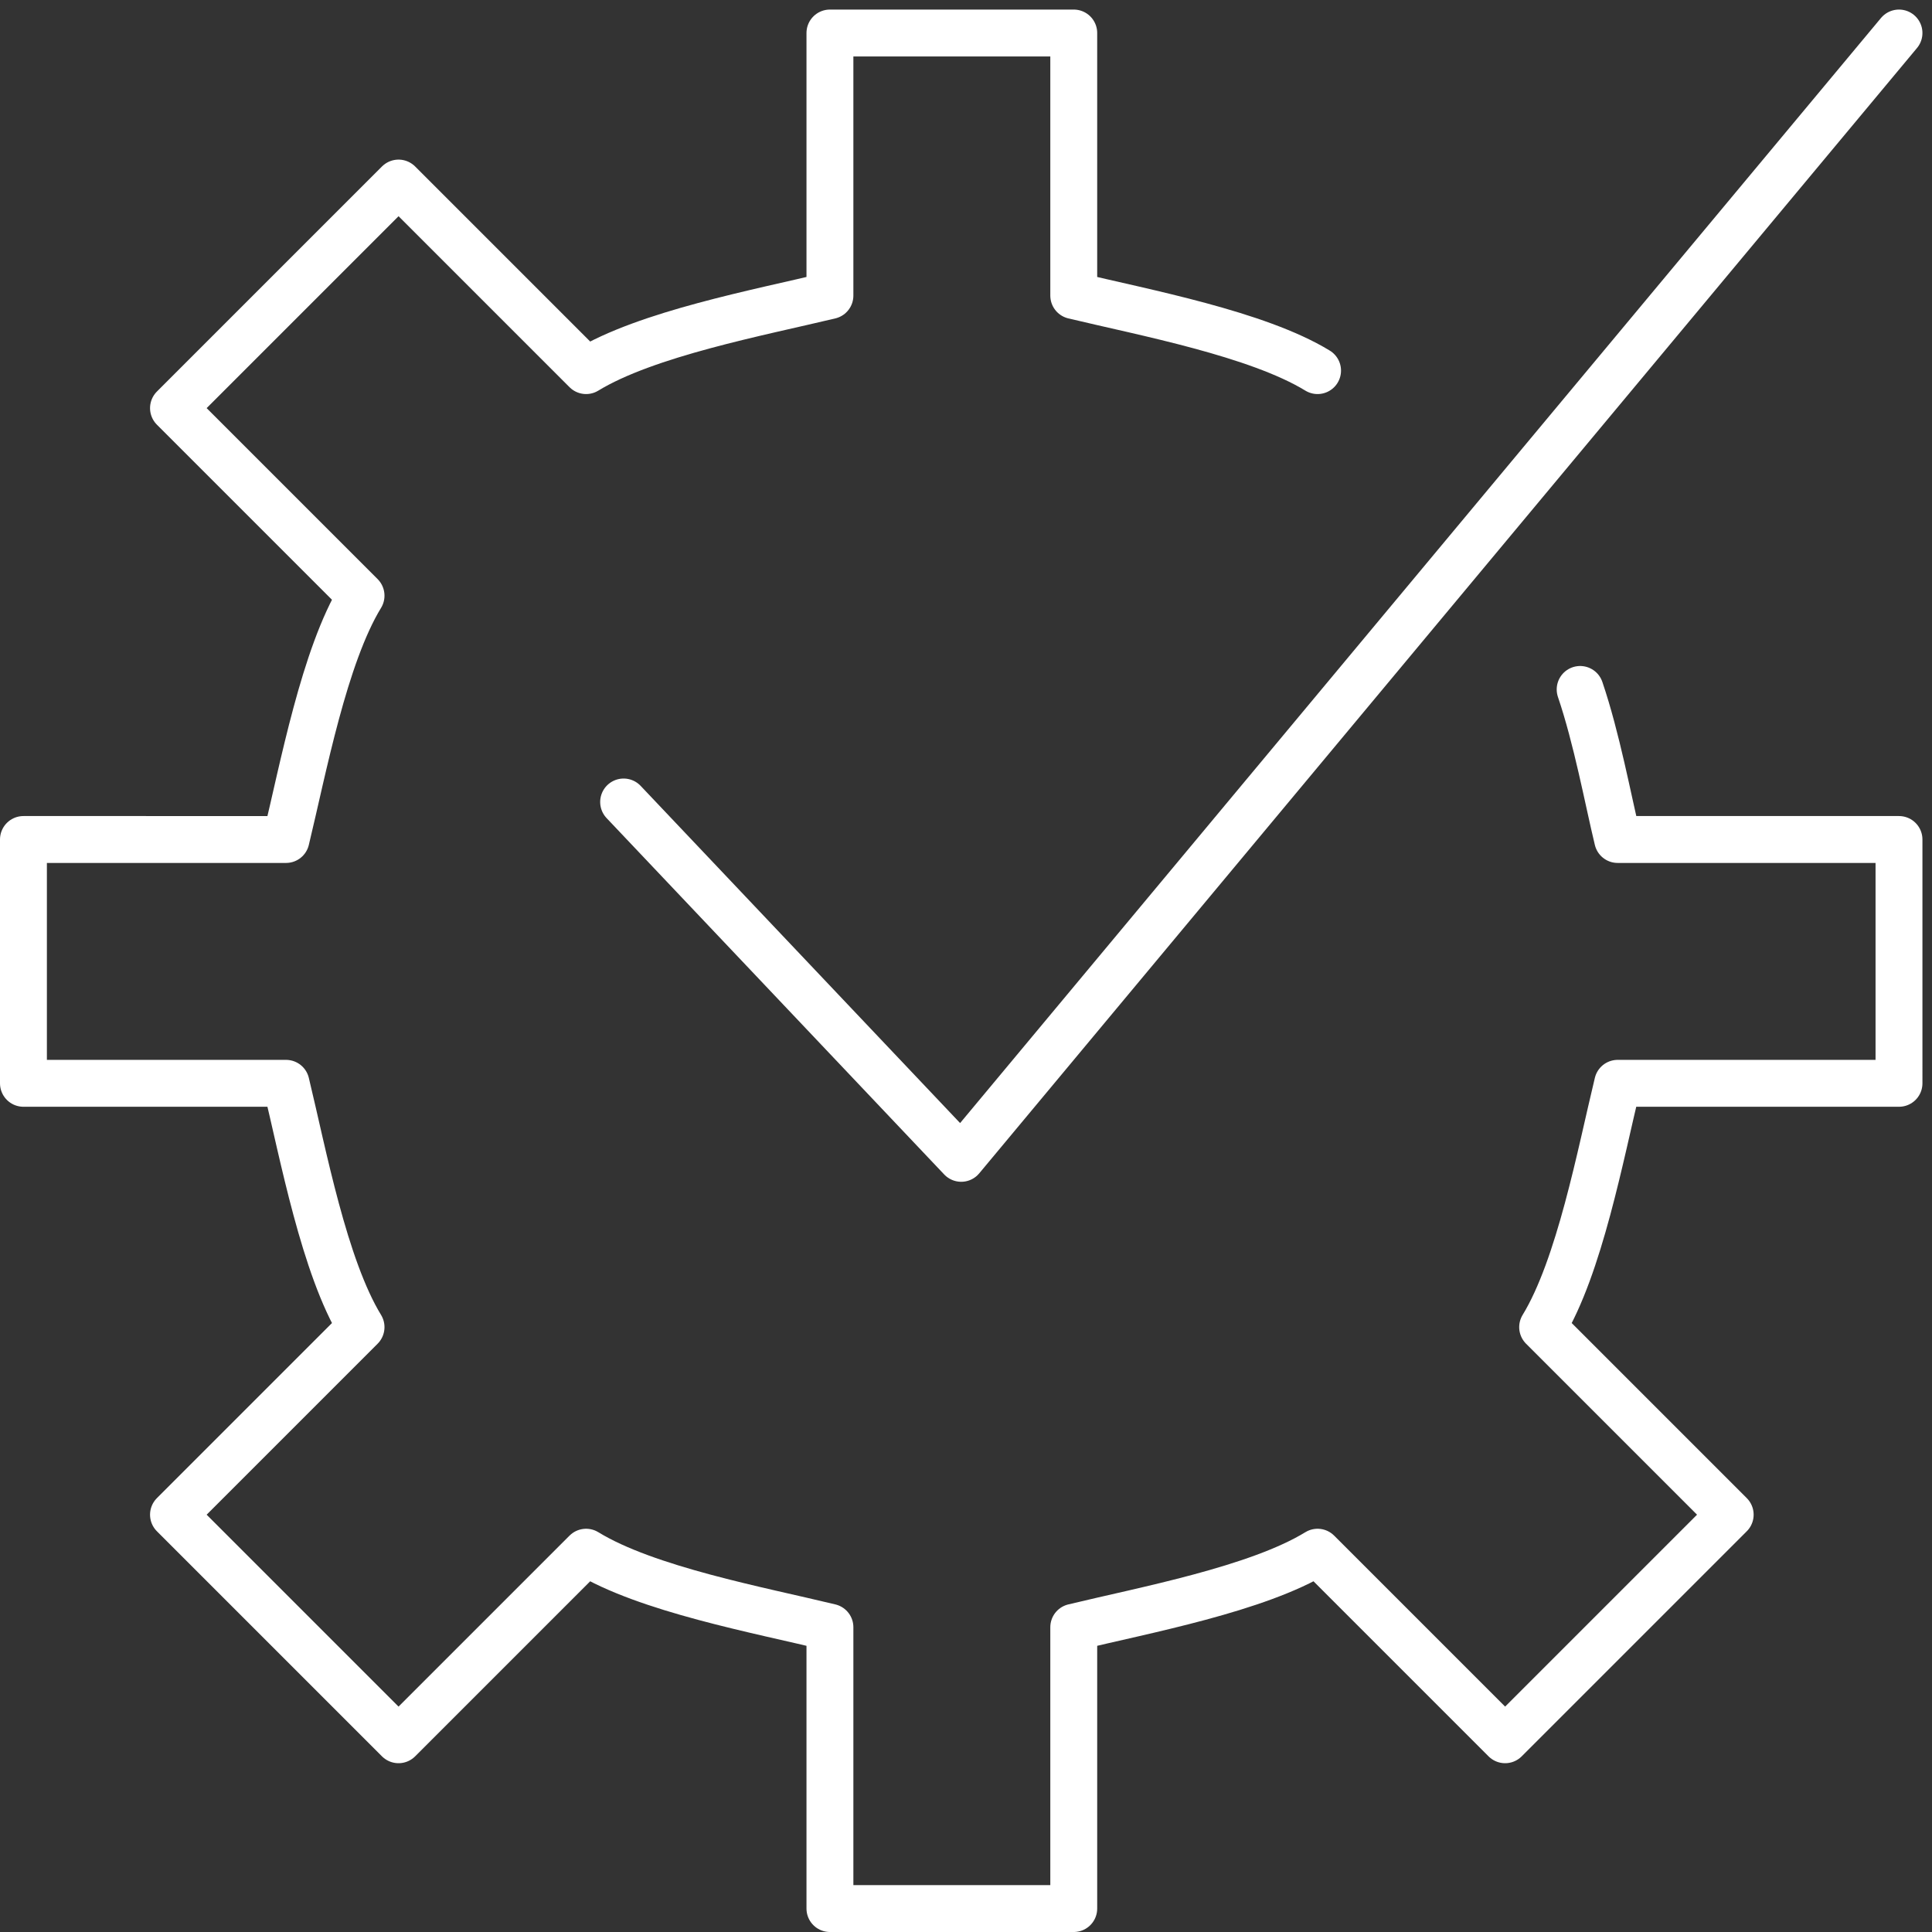
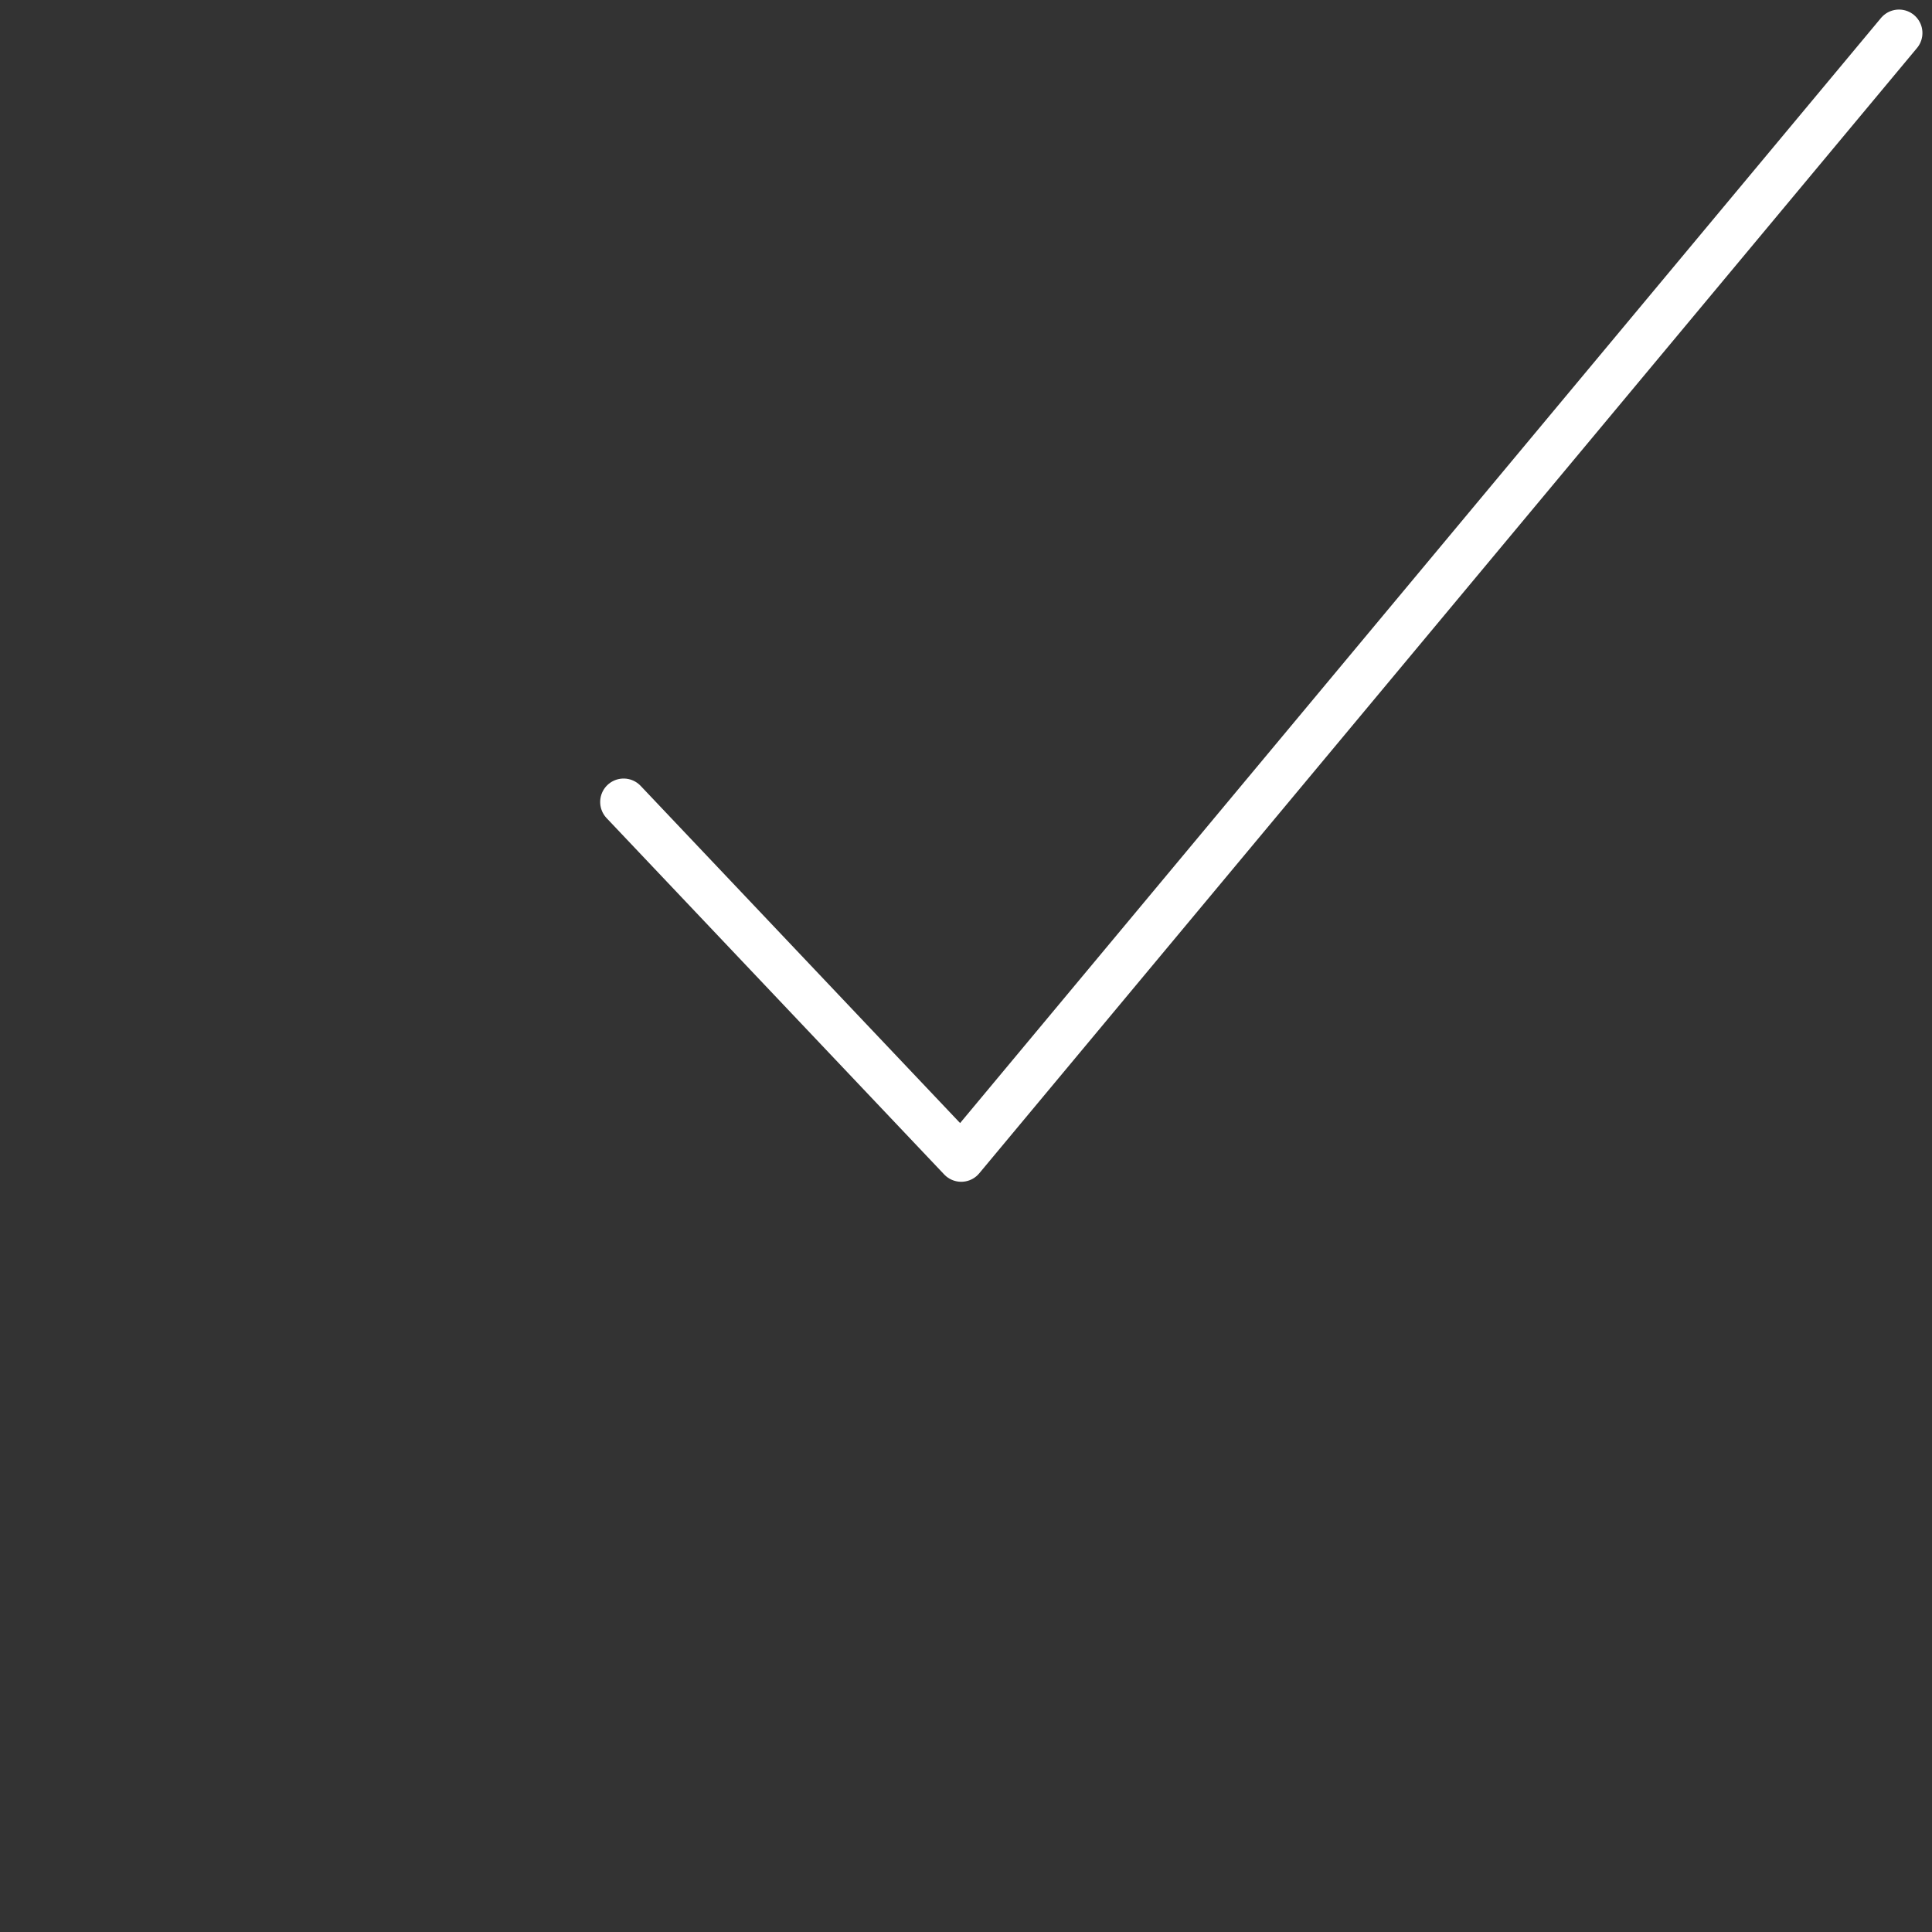
<svg xmlns="http://www.w3.org/2000/svg" width="82.408" height="82.408" viewBox="0 0 82.408 82.408">
  <rect x="0" y="0" width="82.408" height="82.408" fill="#333333" stroke="none" />
  <g id="Gruppe_673" data-name="Gruppe 673" transform="translate(-481 -864.592)">
    <g id="Gruppe_672" data-name="Gruppe 672" transform="translate(482 866)">
-       <path id="Pfad_648" data-name="Pfad 648" d="M537.2,880.4c-2.574-1.572-7.384-2.476-10.4-3.2V866H516.4v11.2c-3.016.724-7.826,1.628-10.4,3.2l-8-8-9.6,9.6,8,8c-1.572,2.574-2.47,7.384-3.2,10.4H482v10.4h11.2c.73,3.016,1.628,7.826,3.2,10.4l-8,8,9.6,9.6,8-8c2.577,1.583,7.384,2.469,10.4,3.2v12h10.4V934c3.016-.73,7.83-1.624,10.4-3.2l8,8,9.6-9.6-8-8c1.572-2.574,2.47-7.384,3.2-10.4h12V900.4H550c-.421-1.746-.887-4.3-1.6-6.4" transform="translate(-482 -866)" fill="none" stroke="#fff" stroke-linecap="round" stroke-linejoin="round" stroke-width="2" />
-     </g>
+       </g>
    <path id="Pfad_649" data-name="Pfad 649" d="M543.291,866l-40,48-14.4-15.2" transform="translate(18.709)" fill="none" stroke="#fff" stroke-linecap="round" stroke-linejoin="round" stroke-width="2" />
  </g>
</svg>